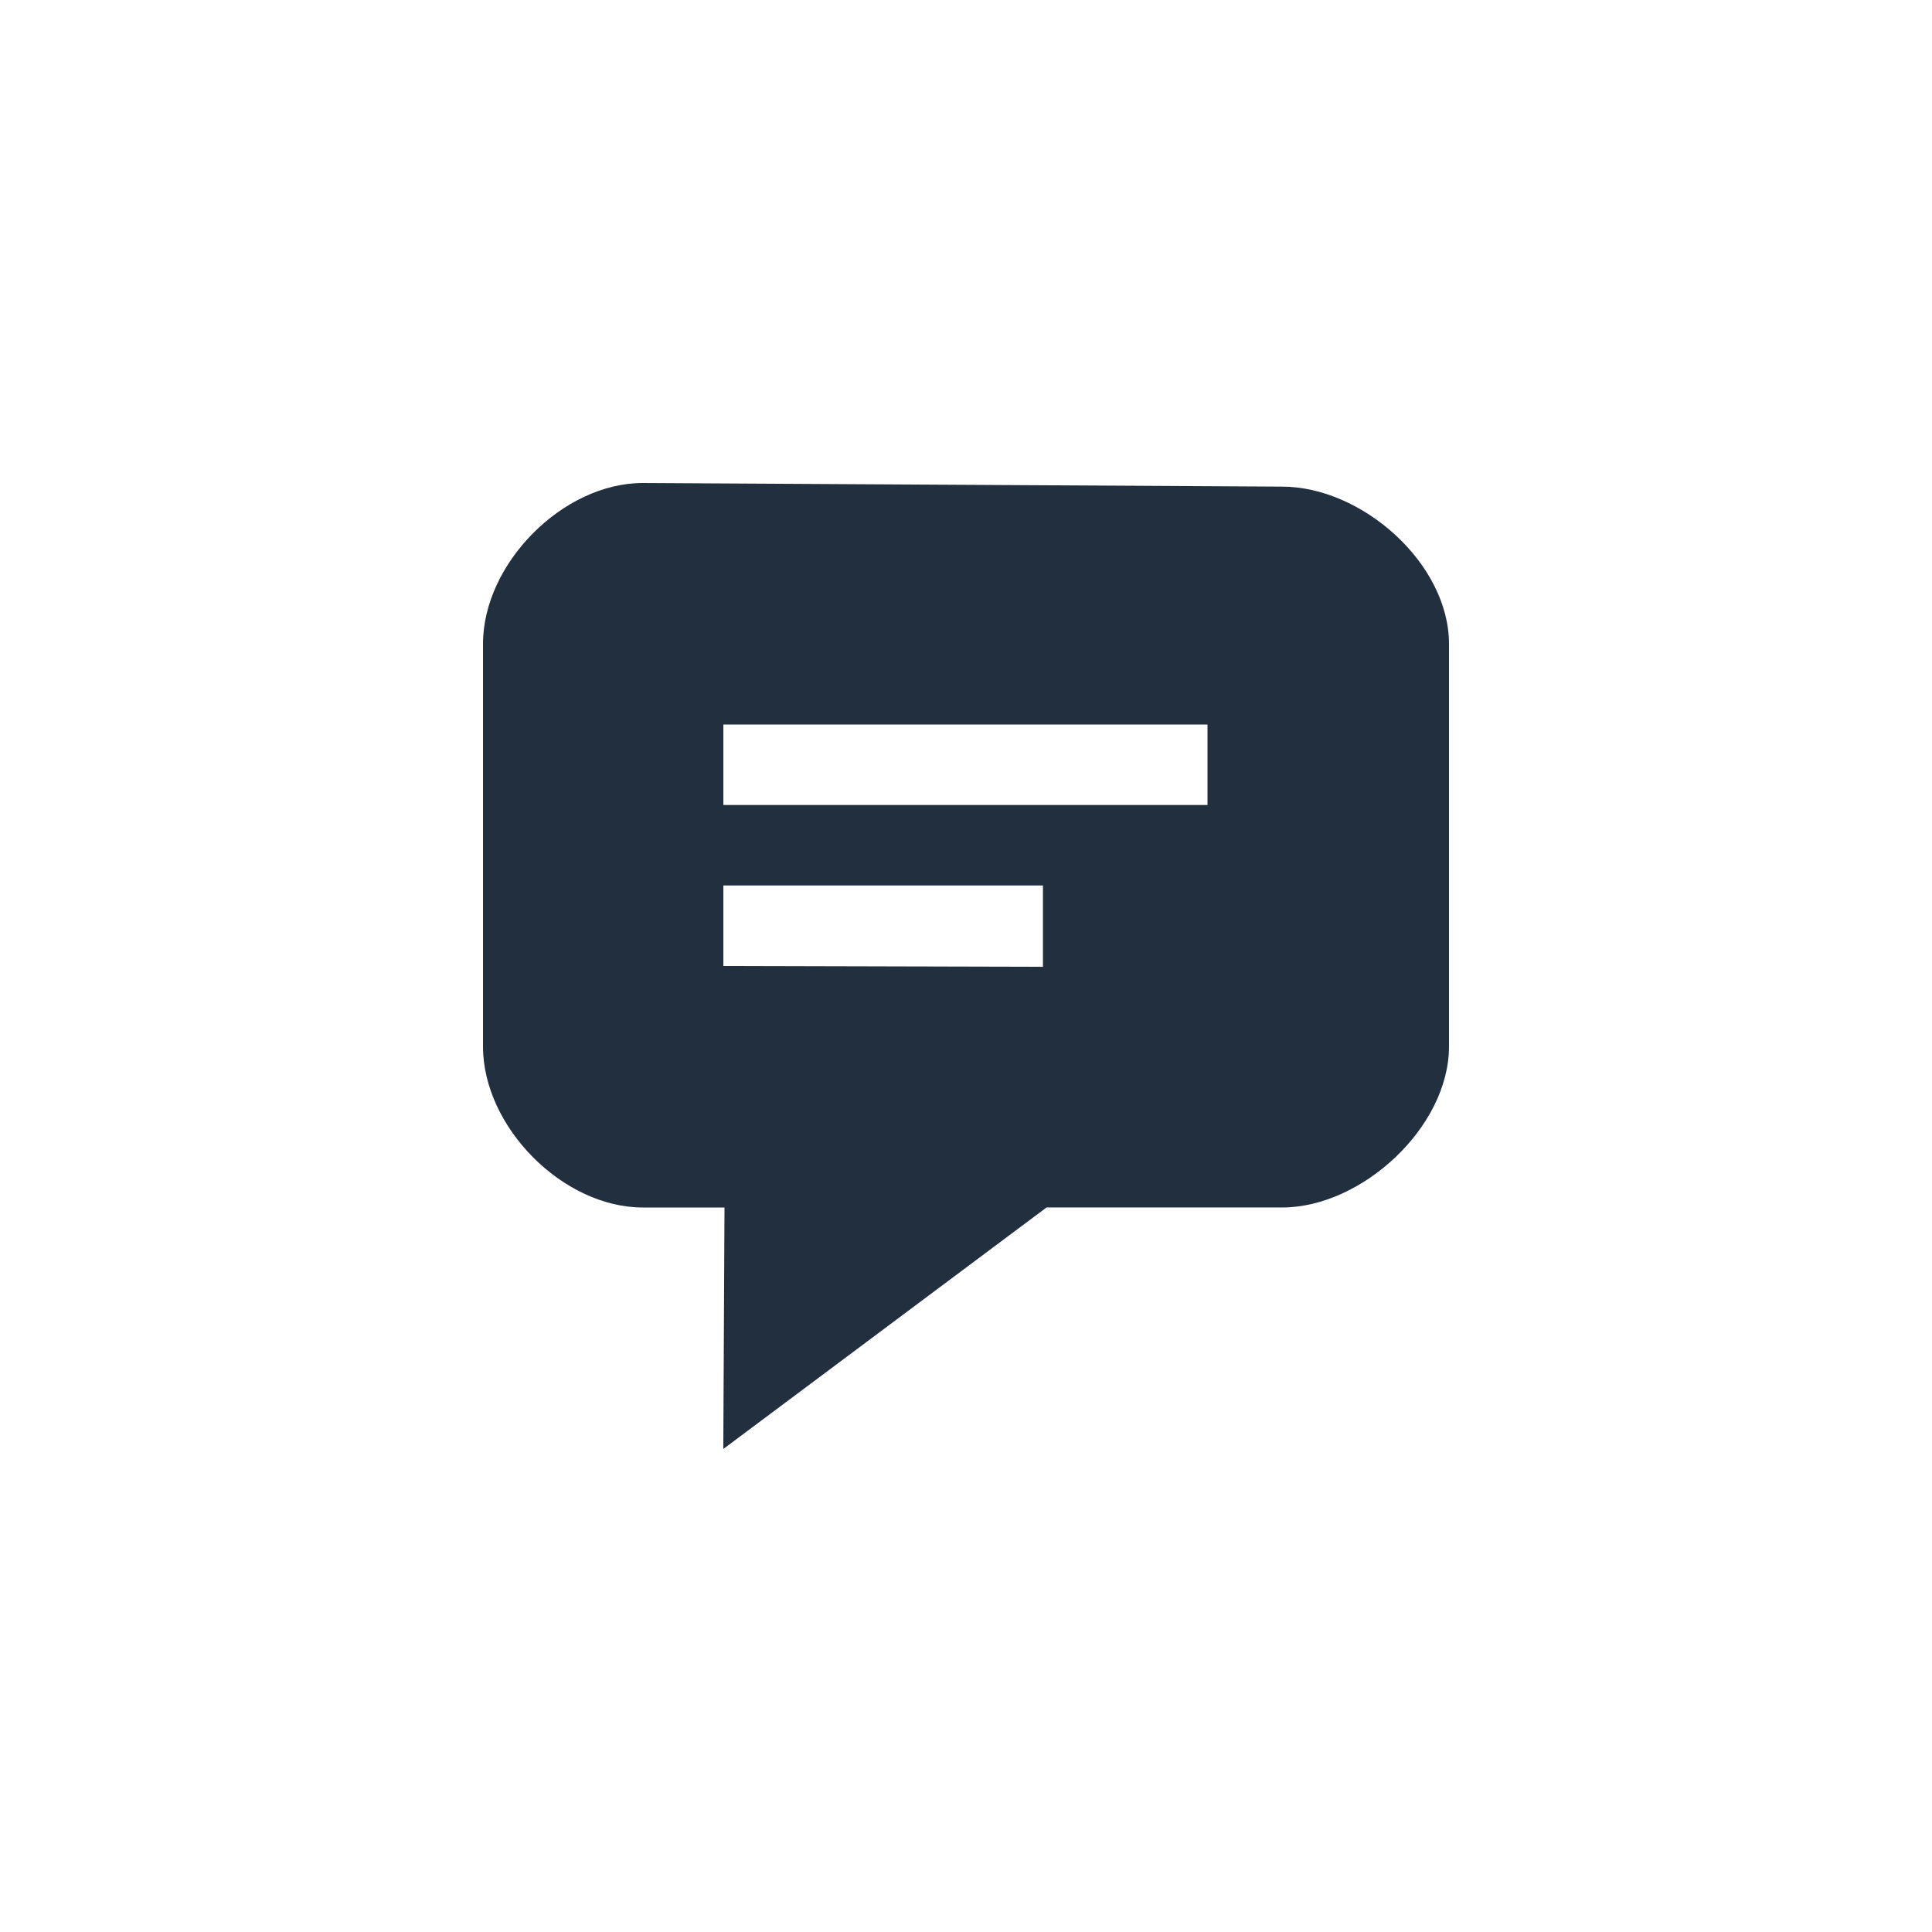
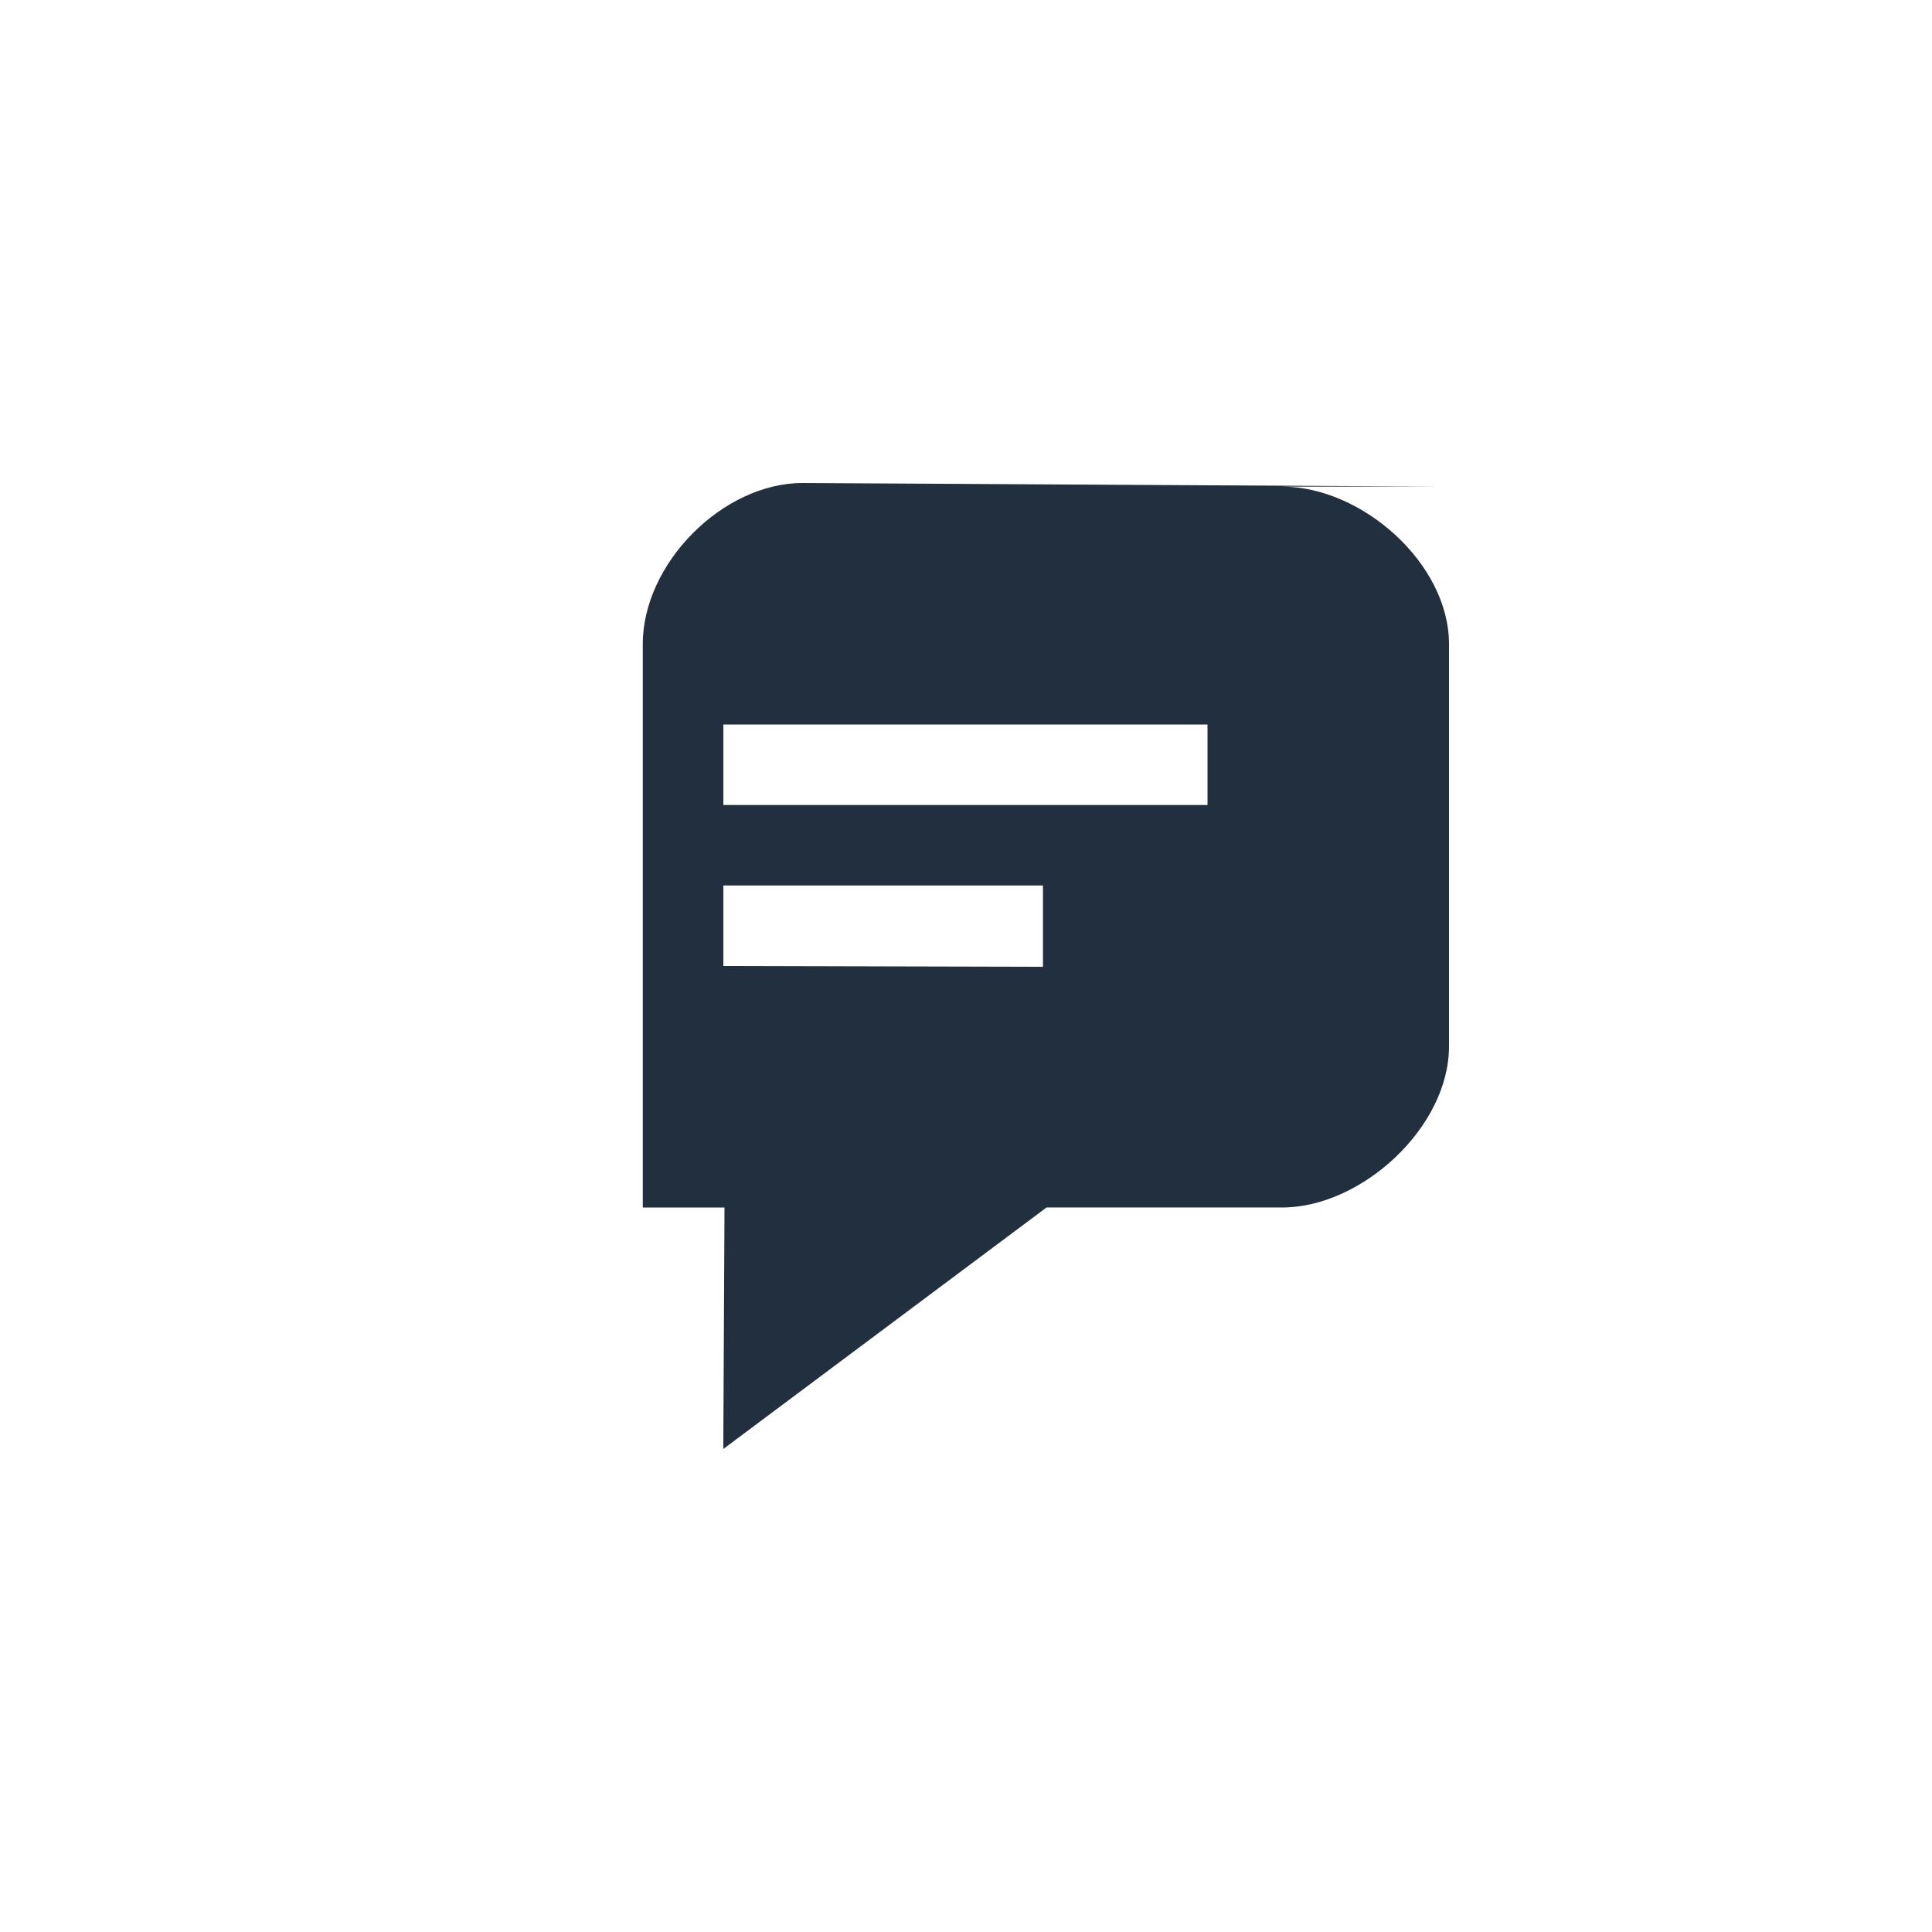
<svg xmlns="http://www.w3.org/2000/svg" width="24" height="24" fill="none" viewBox="0 0 24 24">
-   <path fill="#222F3E" fill-rule="evenodd" d="M15.926 6.045C16.92 6.045 18 7 18 8v5c0 1-1.081 2-2.074 2H13l-4.015 3L9 15H7.985C6.993 15 6 14 6 13V8c0-1 .993-2 1.985-2l7.941.045ZM8.986 11v1l3.97.01V11h-3.97Zm0-2v1H15V9H8.985Z" />
+   <path fill="#222F3E" fill-rule="evenodd" d="M15.926 6.045C16.92 6.045 18 7 18 8v5c0 1-1.081 2-2.074 2H13l-4.015 3L9 15H7.985V8c0-1 .993-2 1.985-2l7.941.045ZM8.986 11v1l3.97.01V11h-3.97Zm0-2v1H15V9H8.985Z" />
</svg>